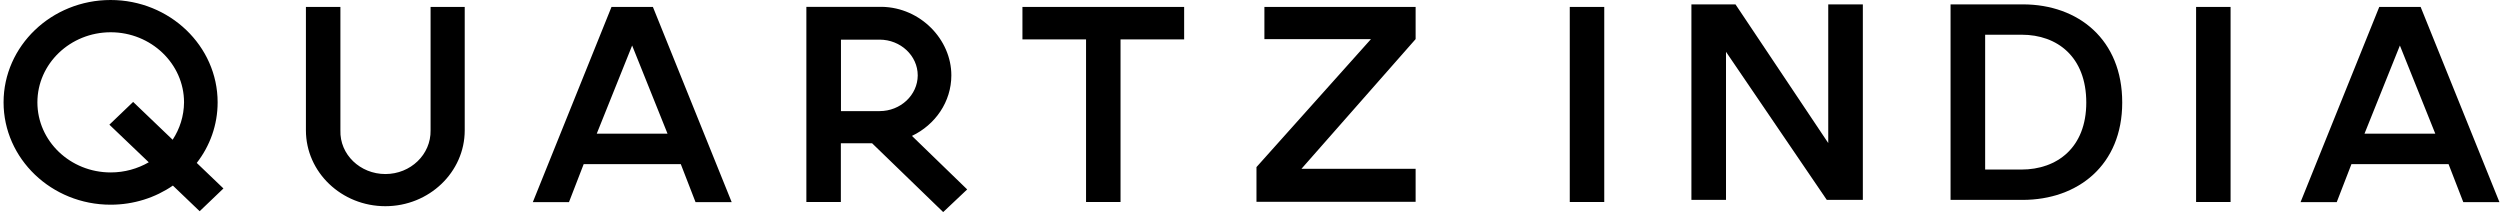
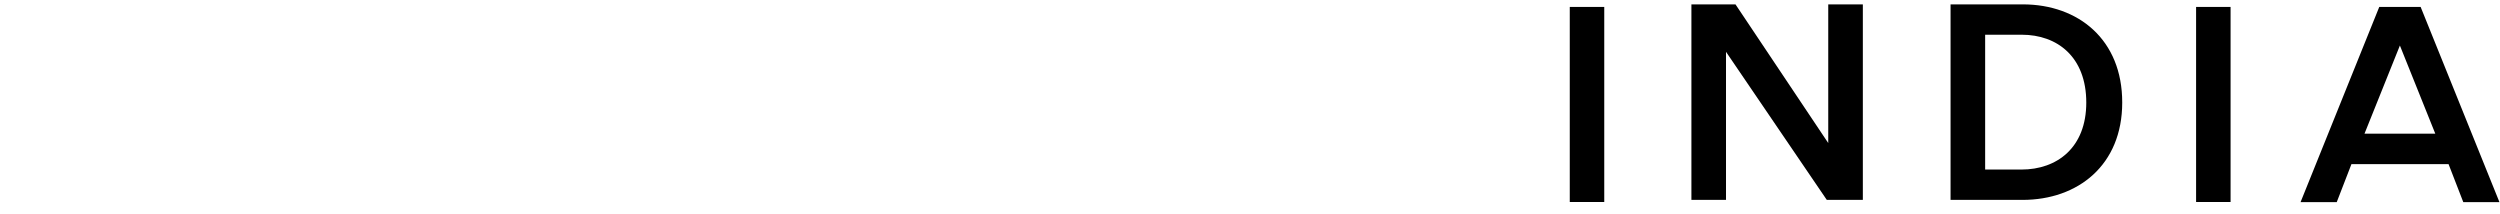
<svg xmlns="http://www.w3.org/2000/svg" width="117" height="10" viewBox="0 0 117 10" fill="none">
-   <path d="M66.246 0.325H59.174V1.83H64.162L58.803 7.82V9.445H66.251V7.9H60.908L66.251 1.83V0.325H66.246ZM47.85 1.845H50.827V9.455H52.441V1.845H55.418V0.325H47.85V1.845ZM44.523 3.525C44.523 1.85 43.081 0.355 41.279 0.32H37.738V9.455H39.352V6.705H40.814L44.141 9.925L45.264 8.865L42.679 6.36C43.77 5.84 44.523 4.765 44.523 3.525ZM41.164 5.2H39.357V1.855H41.164C42.146 1.855 42.95 2.605 42.95 3.53C42.945 4.45 42.146 5.2 41.164 5.2ZM28.618 0.325L24.936 9.46H26.628L27.317 7.68H31.861L32.551 9.46H34.243L30.556 0.325H28.618ZM27.928 6.255L29.584 2.13L31.24 6.255H27.928ZM20.151 6.1C20.172 7.23 19.216 8.145 18.036 8.145C16.855 8.145 15.894 7.23 15.931 6.1V0.325H14.317V6.1C14.317 8.06 15.983 9.65 18.036 9.65C20.083 9.65 21.749 8.055 21.749 6.1V0.325H20.151V6.1ZM10.185 4.79C10.185 2.15 7.939 0 5.176 0C2.413 0 0.167 2.15 0.167 4.79C0.167 7.43 2.413 9.58 5.176 9.58C6.262 9.58 7.271 9.25 8.091 8.685L9.344 9.885L10.457 8.82L9.208 7.625C9.825 6.83 10.185 5.85 10.185 4.79ZM8.08 6.54L6.231 4.77L5.119 5.835L6.962 7.595C6.44 7.895 5.834 8.07 5.181 8.07C3.285 8.07 1.75 6.6 1.75 4.79C1.75 2.98 3.29 1.51 5.181 1.51C7.072 1.51 8.613 2.985 8.613 4.79C8.608 5.43 8.414 6.03 8.08 6.54Z" fill="black" />
-   <path d="M113.286 0.325H111.349L107.666 9.46H109.359L110.048 7.68H114.592L115.282 9.46H116.974L113.286 0.325ZM110.659 6.255L112.315 2.13L113.971 6.255H110.659ZM102.777 9.455H104.391V0.325H102.777V9.455ZM94.671 0.205H91.286V9.355H94.655C97.246 9.355 99.32 7.73 99.32 4.8C99.325 1.86 97.272 0.205 94.671 0.205ZM94.603 7.935H92.905V1.625H94.619C96.274 1.625 97.638 2.655 97.638 4.8C97.638 6.915 96.264 7.935 94.603 7.935ZM85.562 6.695L81.221 0.205H79.158V9.355H80.777V2.425L85.494 9.355H87.181V0.205H85.562V6.695ZM73.465 9.455H75.079V0.325H73.465V9.455Z" fill="black" />
+   <path d="M113.286 0.325H111.349L107.666 9.46H109.359L110.048 7.68H114.592L115.282 9.46H116.974L113.286 0.325ZM110.659 6.255L112.315 2.13L113.971 6.255ZM102.777 9.455H104.391V0.325H102.777V9.455ZM94.671 0.205H91.286V9.355H94.655C97.246 9.355 99.32 7.73 99.32 4.8C99.325 1.86 97.272 0.205 94.671 0.205ZM94.603 7.935H92.905V1.625H94.619C96.274 1.625 97.638 2.655 97.638 4.8C97.638 6.915 96.264 7.935 94.603 7.935ZM85.562 6.695L81.221 0.205H79.158V9.355H80.777V2.425L85.494 9.355H87.181V0.205H85.562V6.695ZM73.465 9.455H75.079V0.325H73.465V9.455Z" fill="black" />
</svg>